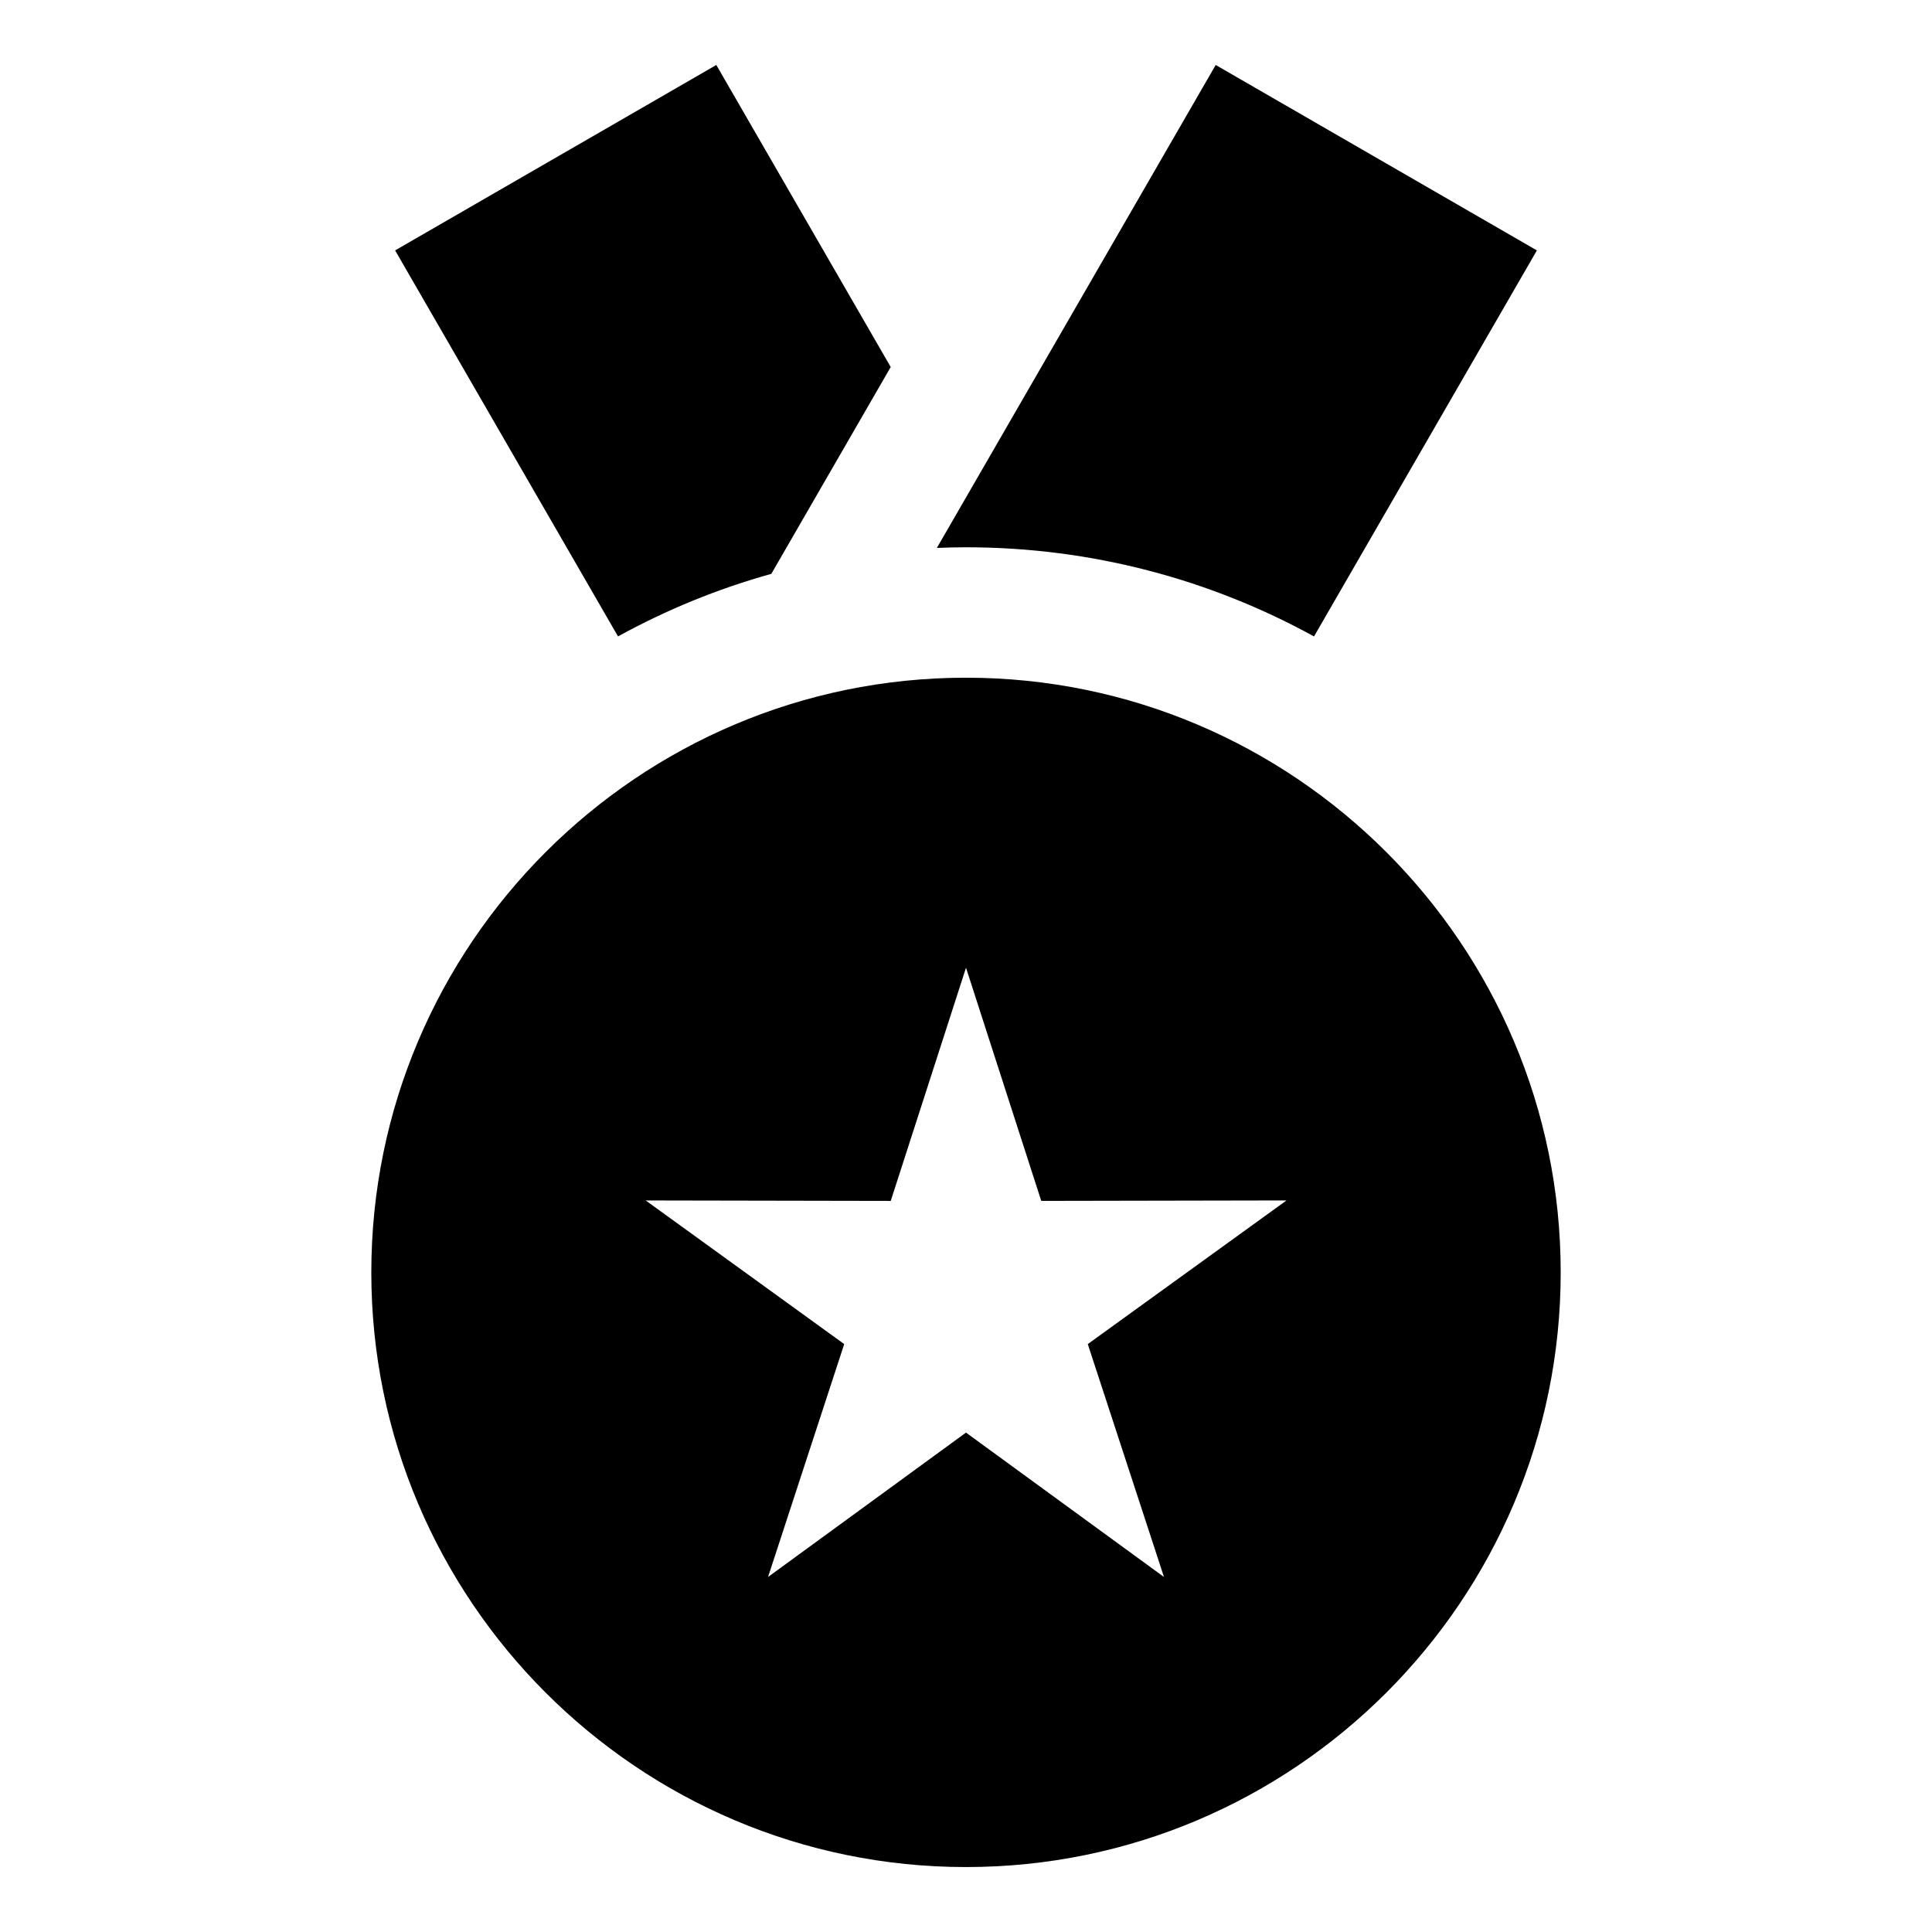
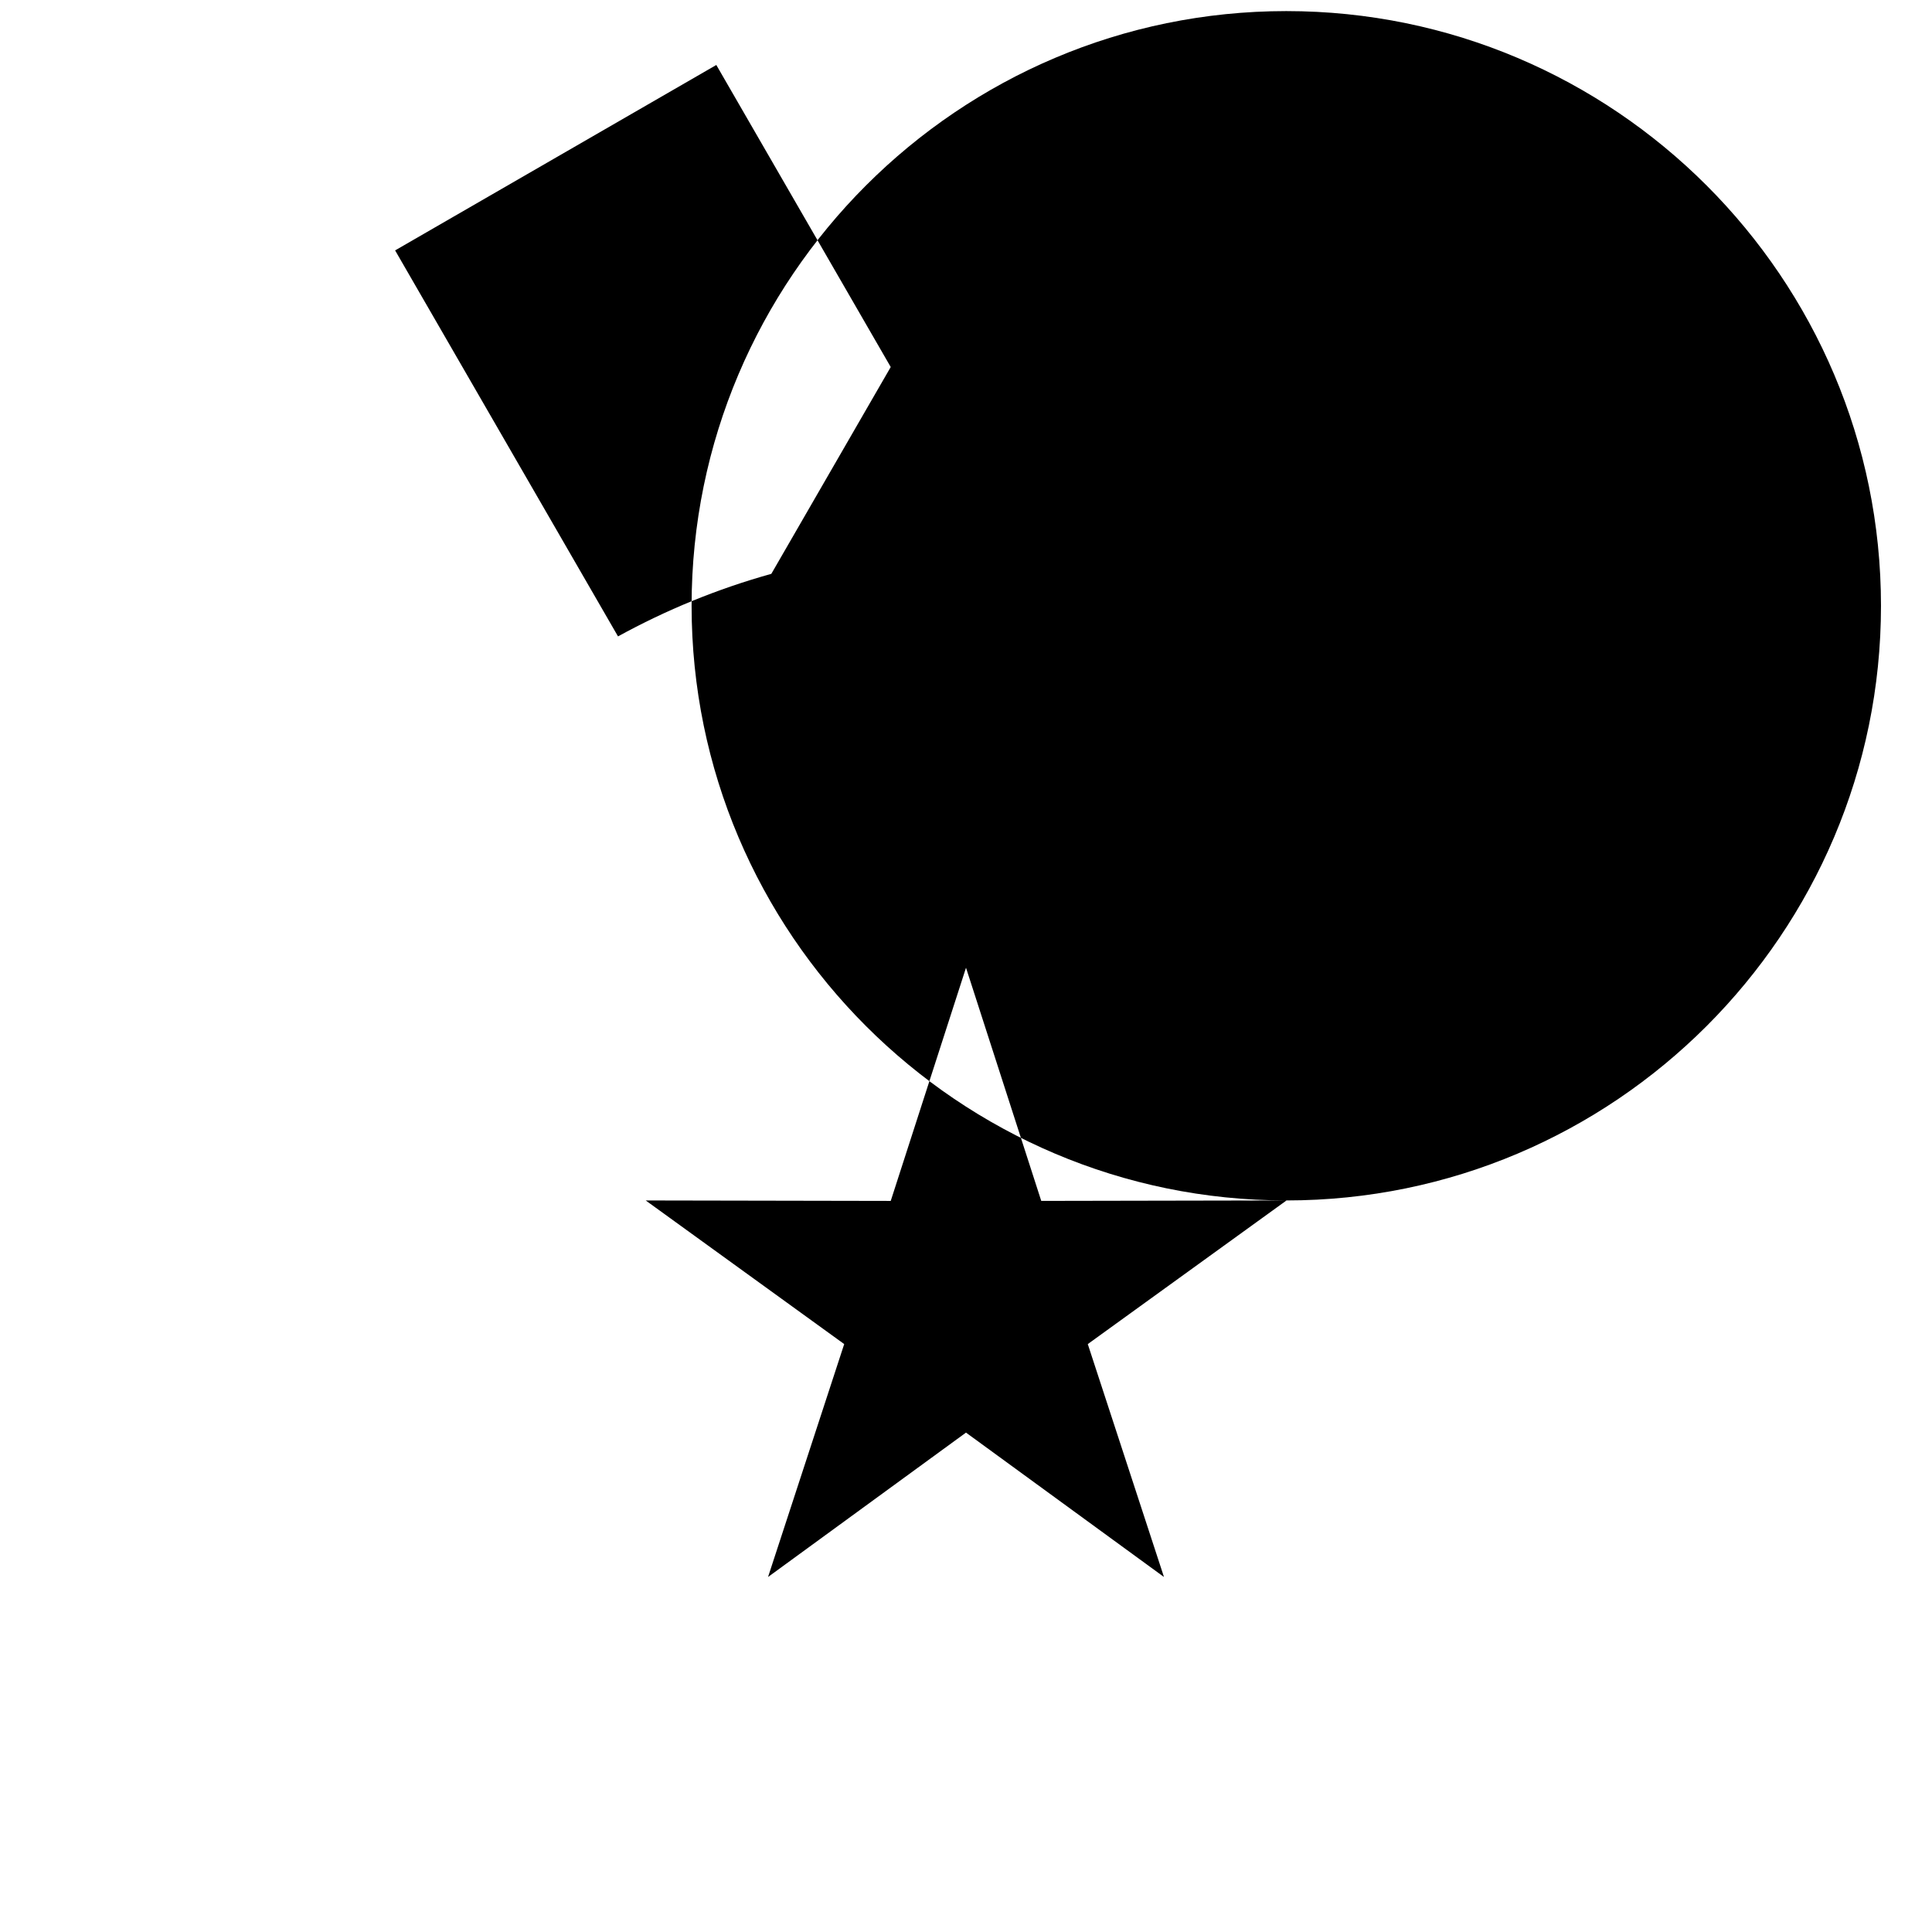
<svg xmlns="http://www.w3.org/2000/svg" fill="#000000" width="800px" height="800px" version="1.1" viewBox="144 144 512 512">
-   <path d="m248.71 210.36 85.121-49.141 46.219 80.047-31.641 54.809c-14.281 3.977-27.895 9.578-40.629 16.578zm236.17 251.77-64.938 0.121-19.941-61.793-19.949 61.797-64.934-0.121 52.605 38.062-20.184 61.723 52.461-38.266 52.465 38.262-20.191-61.719 52.629-38.039c-0.008-0.012-0.027-0.027-0.023-0.027zm-84.879 176.66c-86.902 0-157.6-70.695-157.6-157.59 0-86.898 70.695-157.6 157.6-157.6s157.6 70.695 157.6 157.6c0 86.895-70.695 157.59-157.6 157.59zm66.172-477.57 85.117 49.141-59.062 102.3c-27.395-15.051-58.832-23.625-92.23-23.625-2.582 0-5.16 0.062-7.719 0.172z" fill-rule="evenodd" />
+   <path d="m248.71 210.36 85.121-49.141 46.219 80.047-31.641 54.809c-14.281 3.977-27.895 9.578-40.629 16.578zm236.17 251.77-64.938 0.121-19.941-61.793-19.949 61.797-64.934-0.121 52.605 38.062-20.184 61.723 52.461-38.266 52.465 38.262-20.191-61.719 52.629-38.039c-0.008-0.012-0.027-0.027-0.023-0.027zc-86.902 0-157.6-70.695-157.6-157.59 0-86.898 70.695-157.6 157.6-157.6s157.6 70.695 157.6 157.6c0 86.895-70.695 157.59-157.6 157.59zm66.172-477.57 85.117 49.141-59.062 102.3c-27.395-15.051-58.832-23.625-92.23-23.625-2.582 0-5.16 0.062-7.719 0.172z" fill-rule="evenodd" />
</svg>